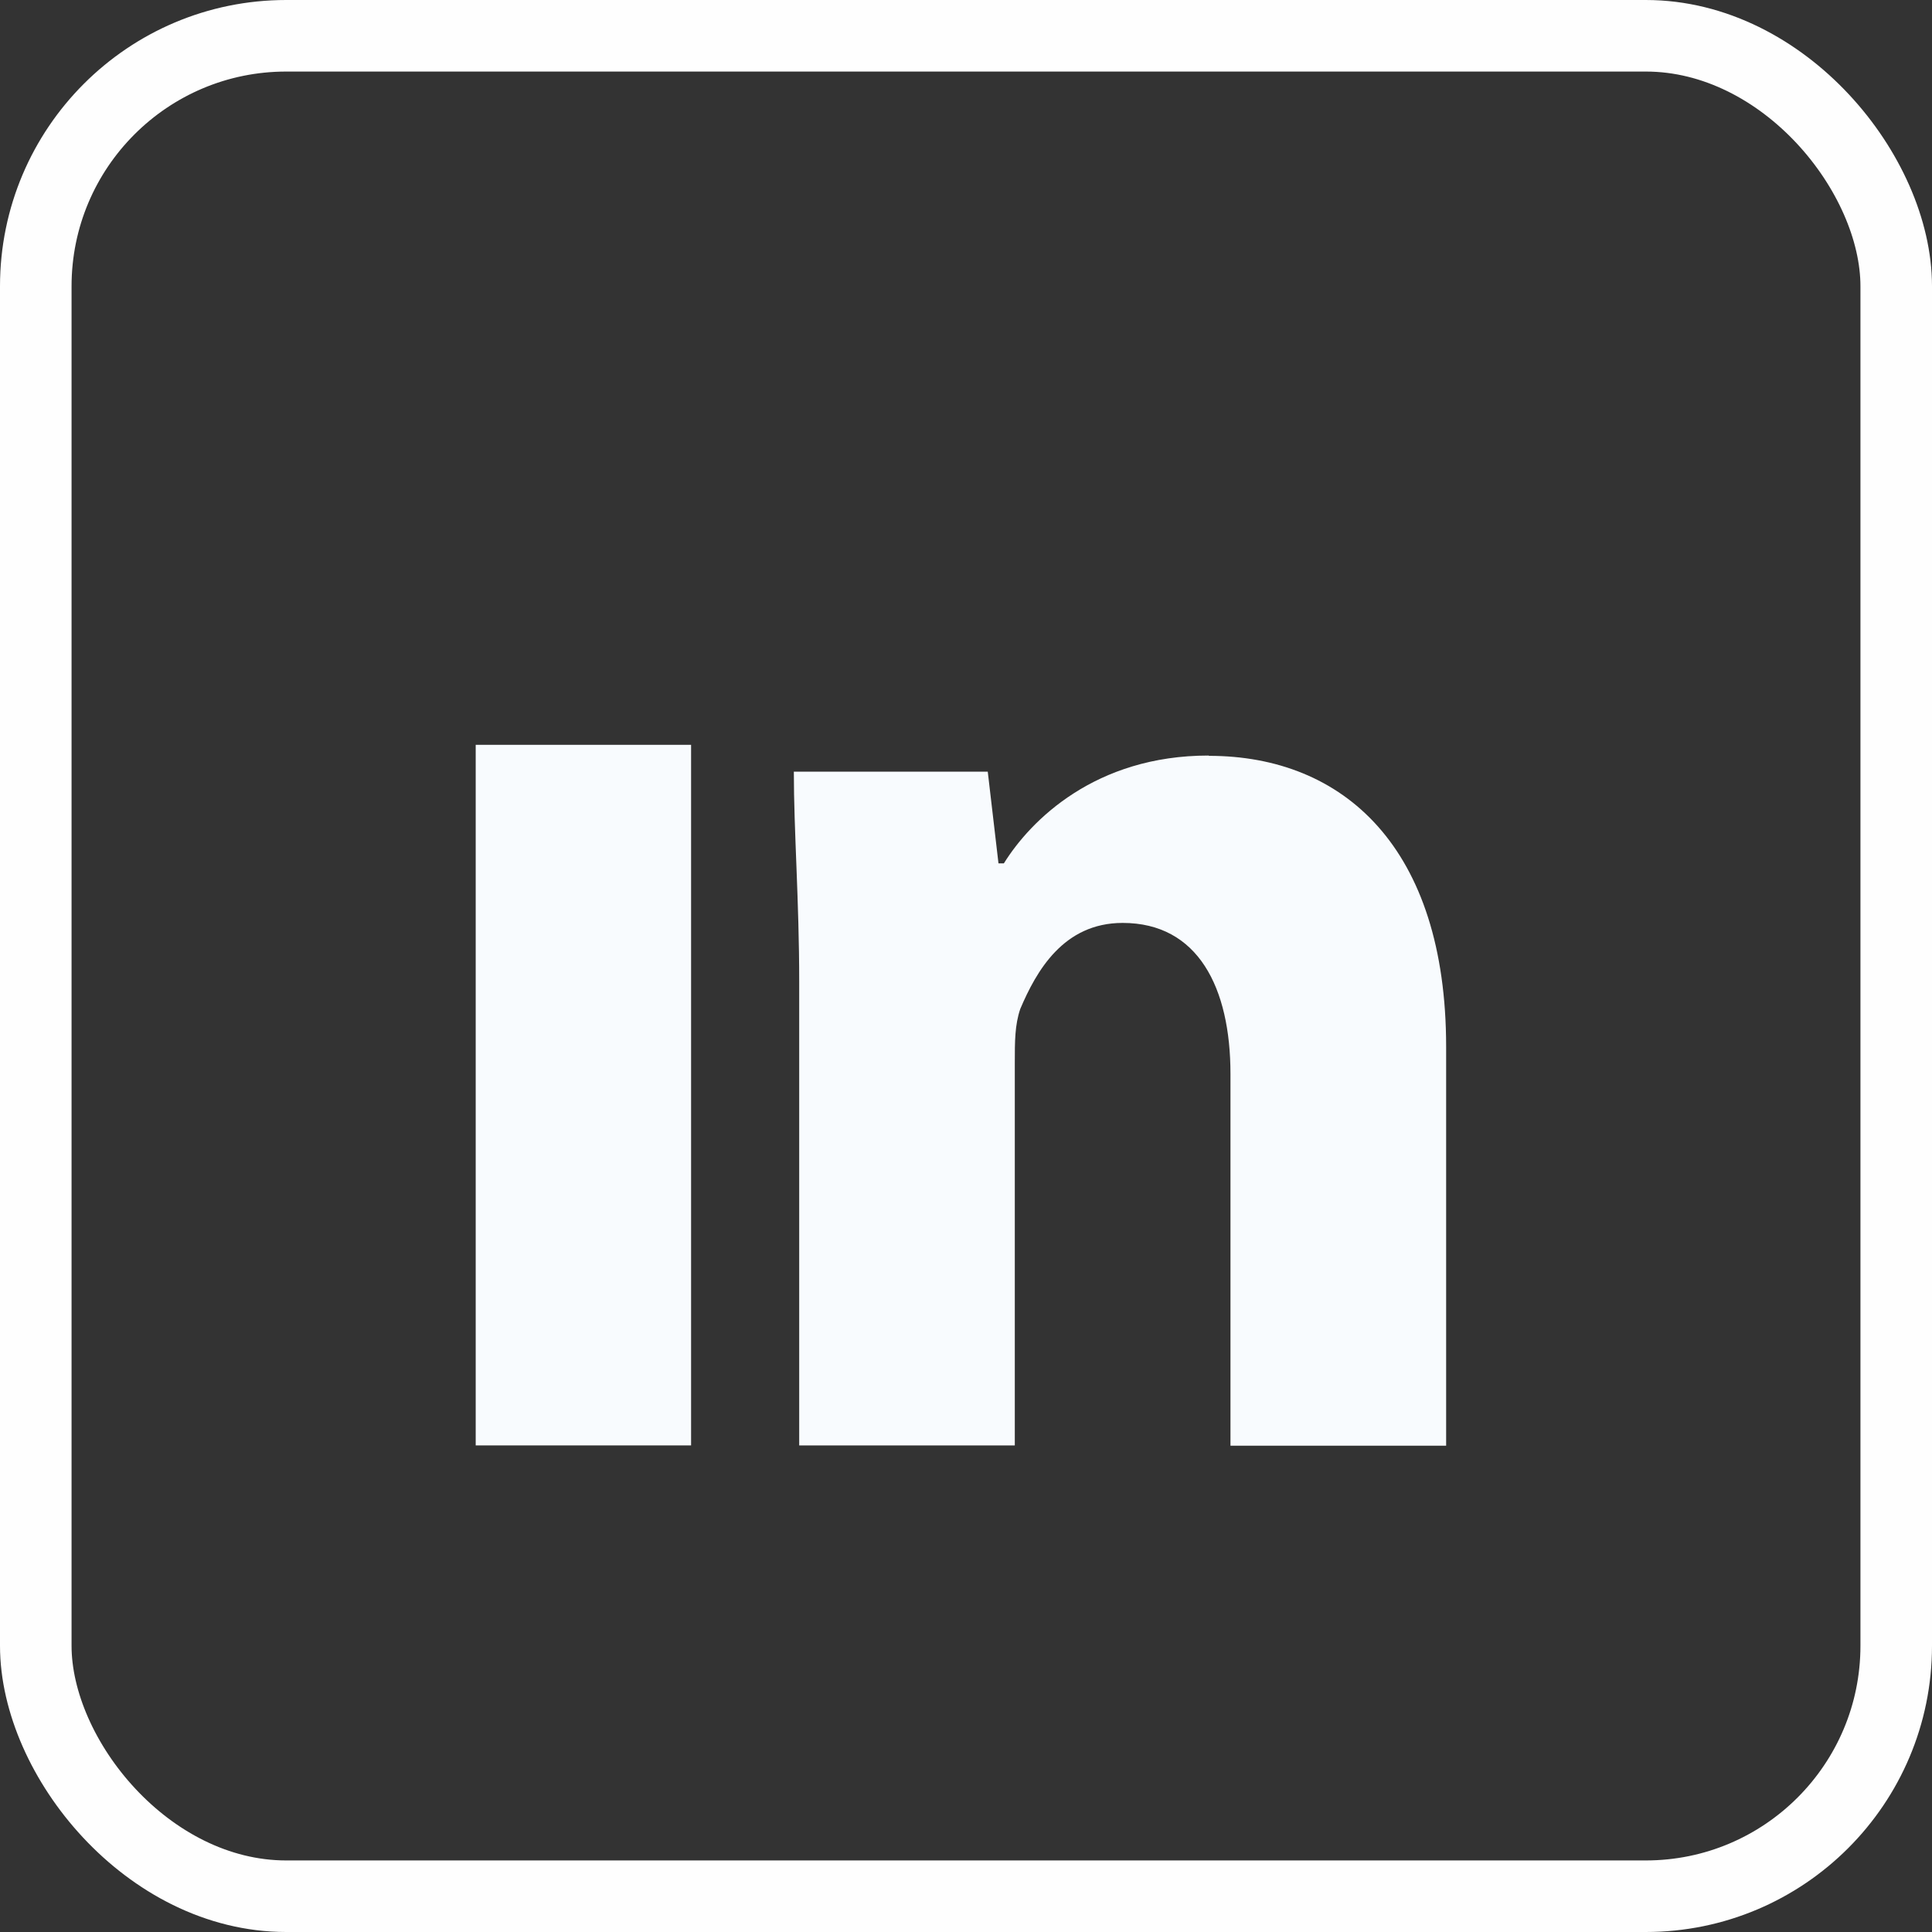
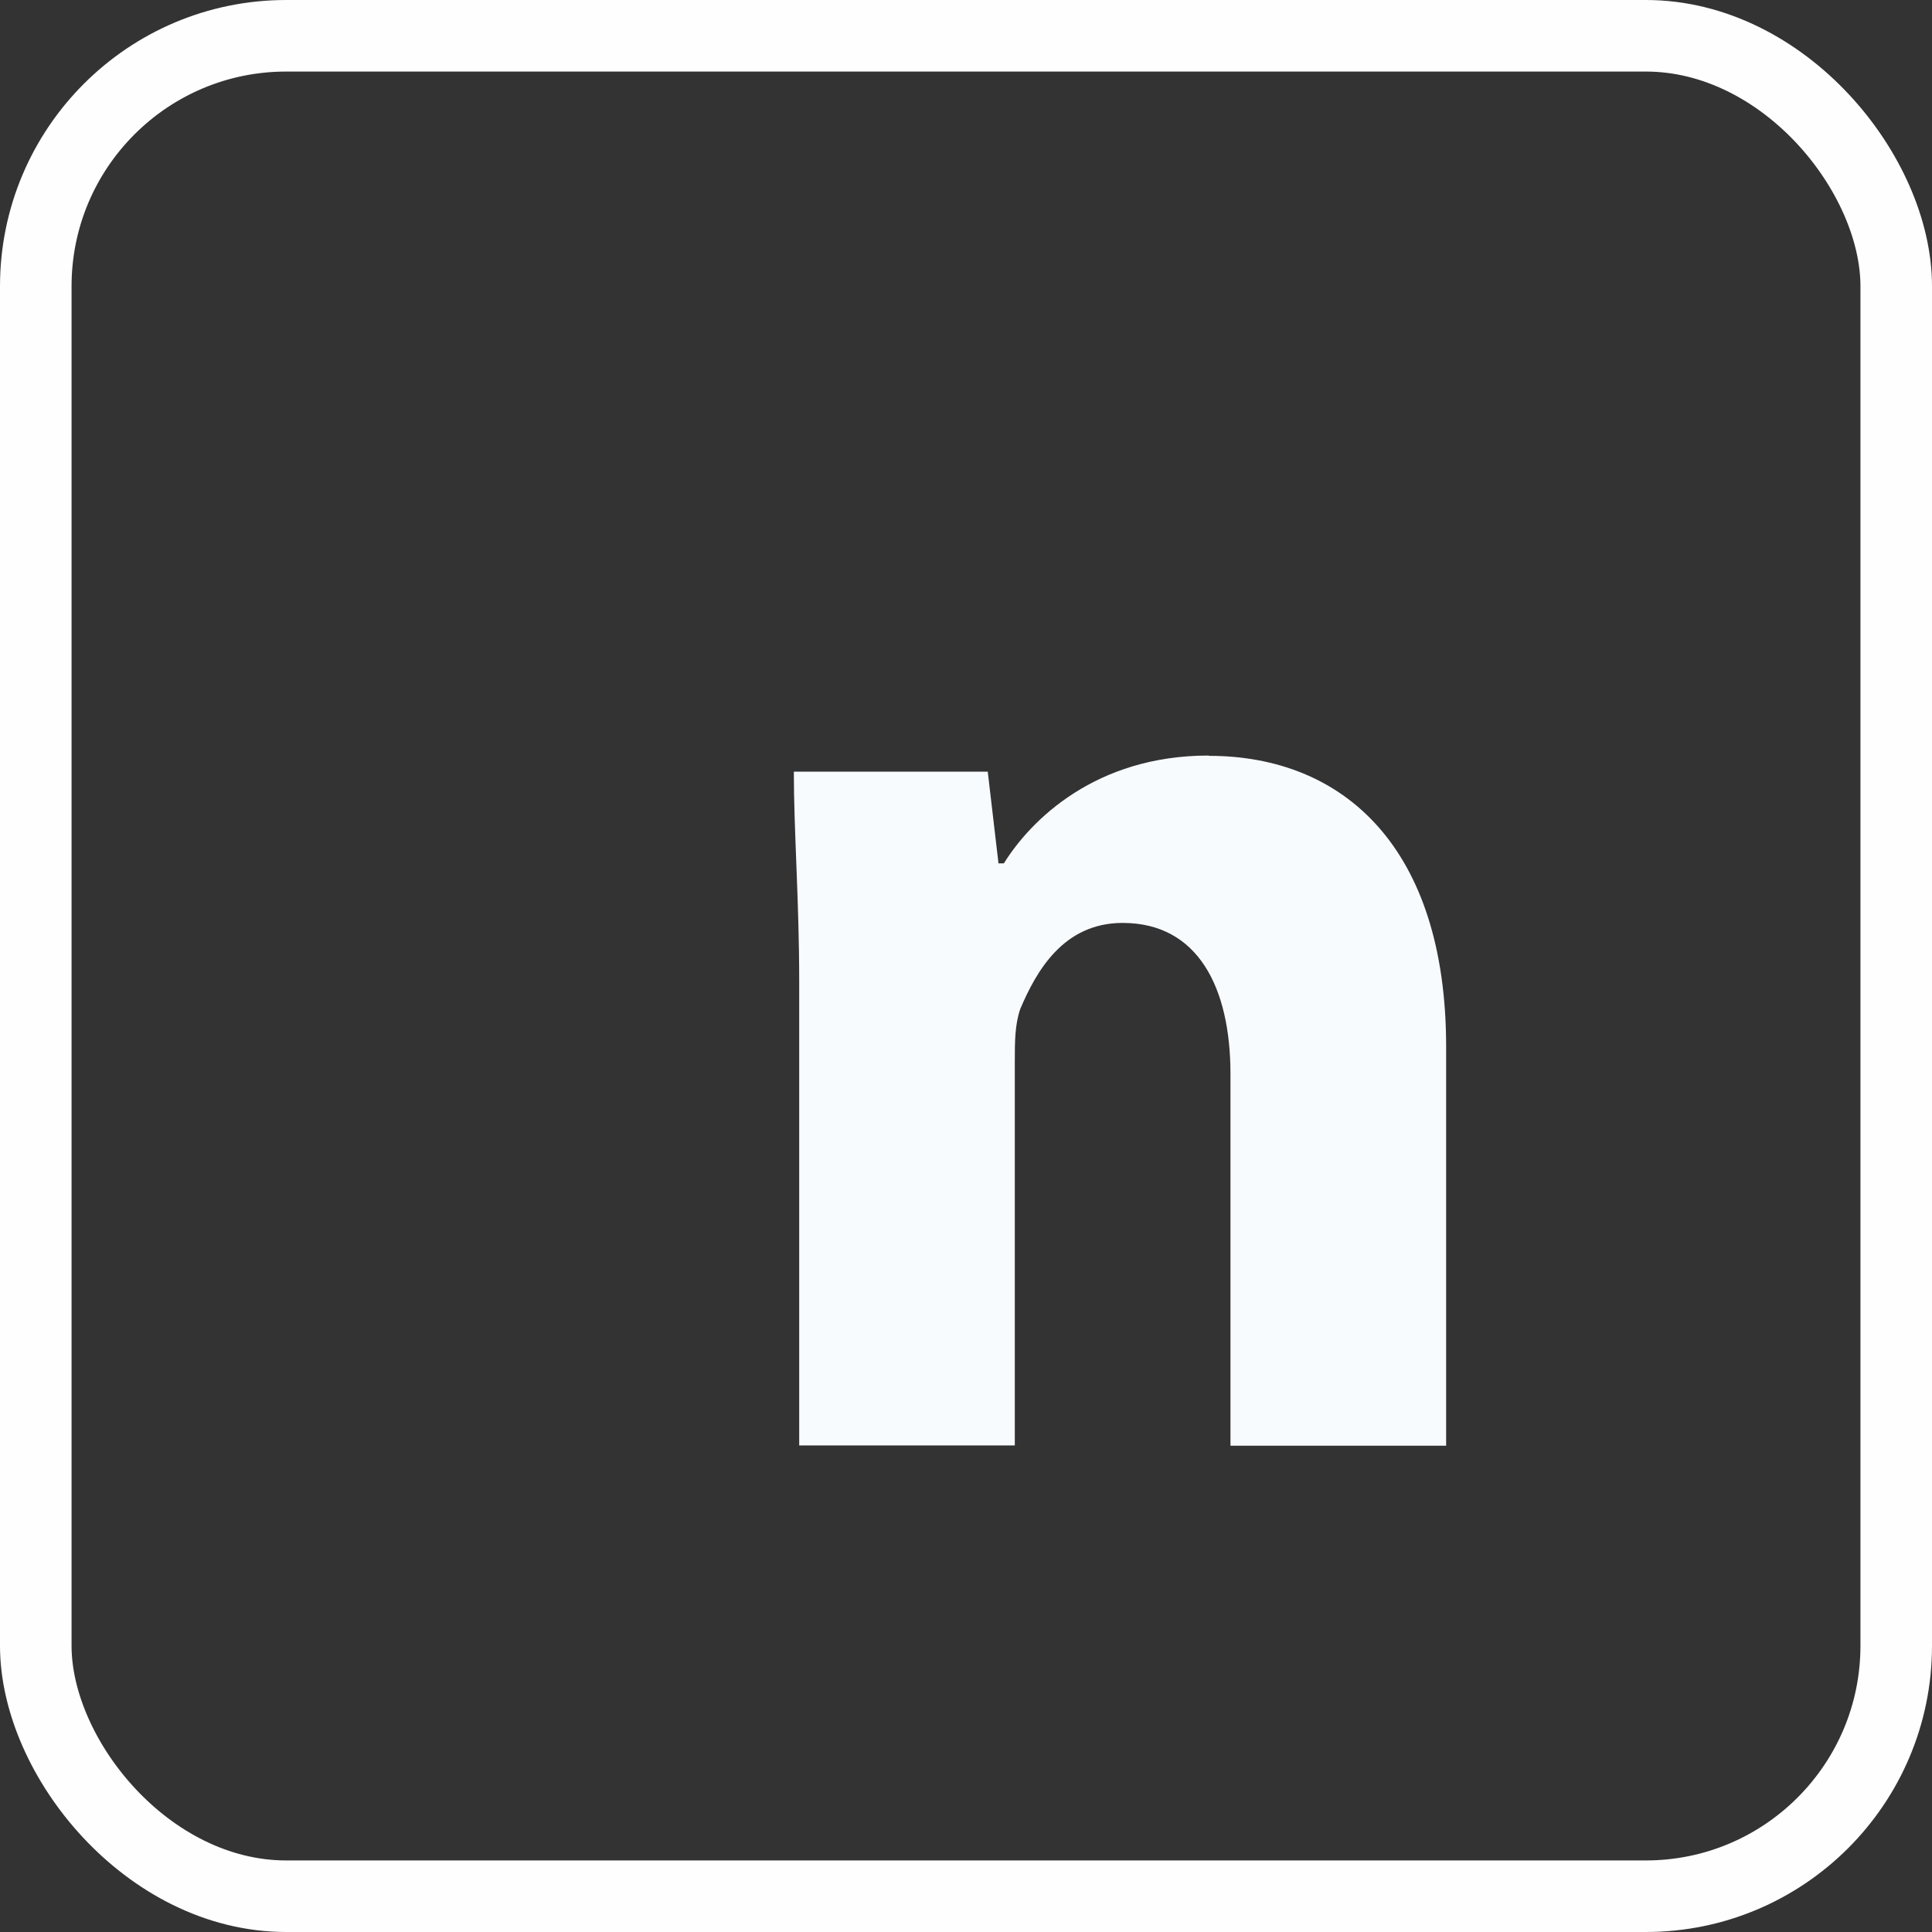
<svg xmlns="http://www.w3.org/2000/svg" width="27" height="27" viewBox="0 0 27 27" fill="none">
  <rect x="0" y="0" width="27" height="27" fill="#333333" stroke="none" />
-   <path d="M6.648 20.2H9.658V10.409H6.648V20.2Z" fill="#F8FBFE" />
  <path d="M16.889 10.559C15.307 10.559 14.404 11.463 14.029 12.066H13.954L13.804 10.784H11.094C11.094 11.613 11.169 12.591 11.169 13.723V20.2H14.182V14.855C14.182 14.555 14.182 14.326 14.258 14.101C14.482 13.573 14.861 12.898 15.689 12.898C16.743 12.898 17.196 13.802 17.196 15.009V20.204H20.21V14.63C20.21 11.845 18.778 10.563 16.896 10.563L16.889 10.559Z" fill="#F8FBFE" />
  <rect x="0.5" y="0.5" width="26" height="26" rx="3.5" stroke="#FEFEFE" />
</svg>